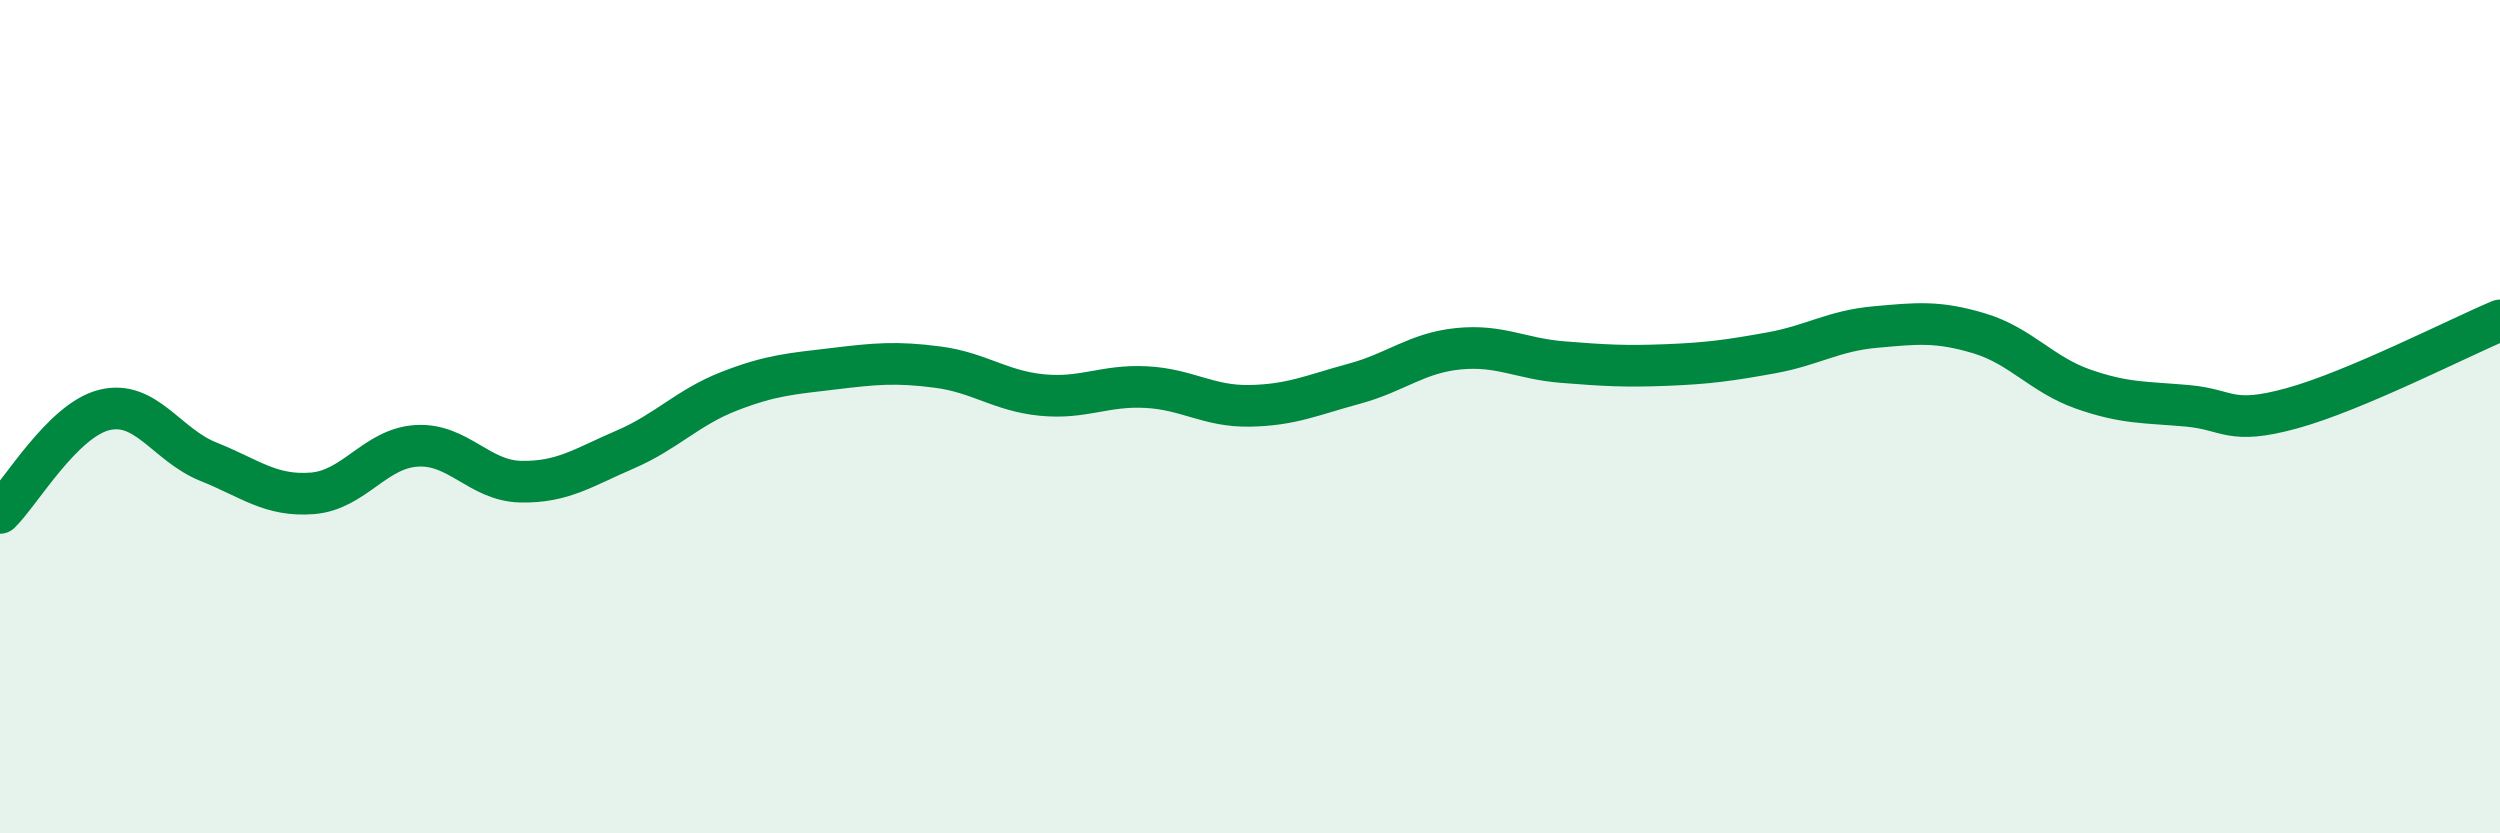
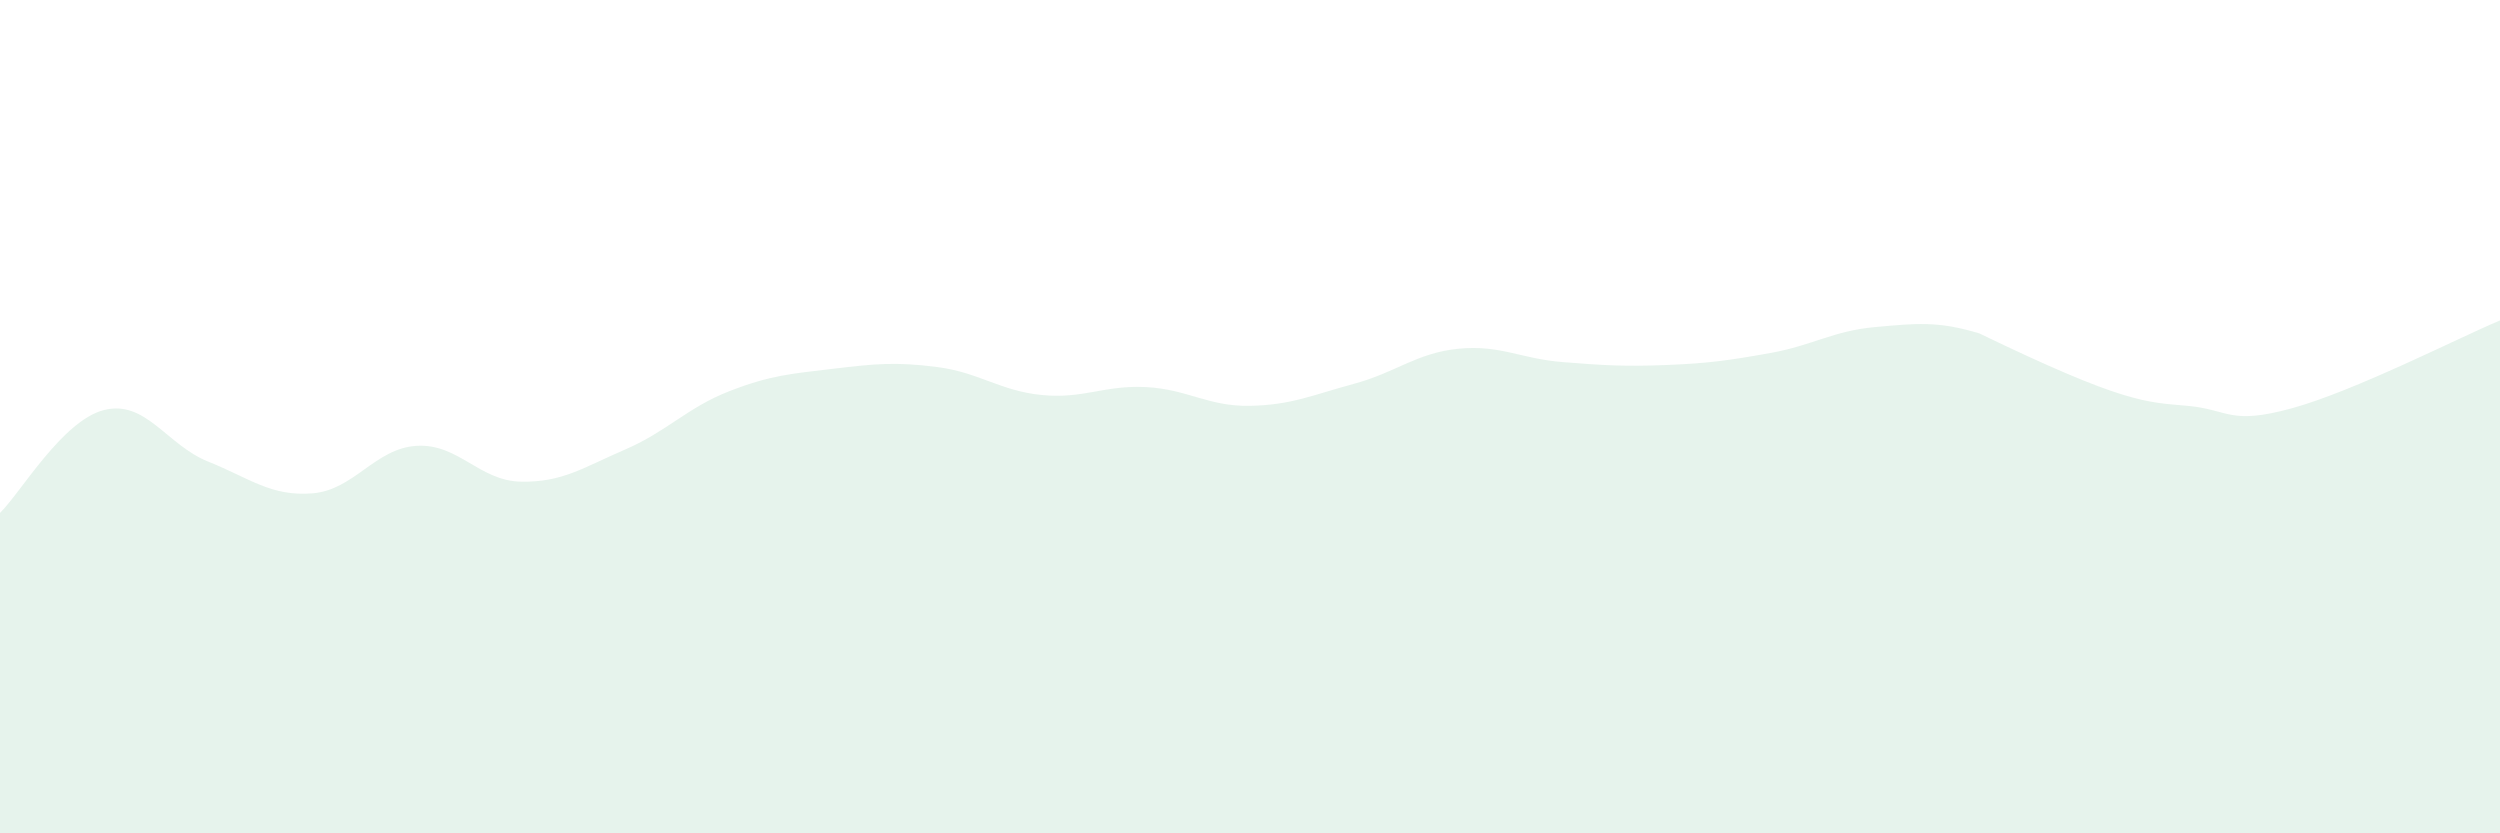
<svg xmlns="http://www.w3.org/2000/svg" width="60" height="20" viewBox="0 0 60 20">
-   <path d="M 0,12.31 C 0.5,11.82 1.5,10.09 2.5,9.84 C 3.5,9.59 4,10.68 5,11.08 C 6,11.48 6.5,11.92 7.5,11.84 C 8.5,11.76 9,10.76 10,10.7 C 11,10.64 11.5,11.54 12.5,11.56 C 13.5,11.58 14,11.22 15,10.79 C 16,10.36 16.5,9.78 17.5,9.39 C 18.5,9 19,8.97 20,8.85 C 21,8.73 21.5,8.68 22.5,8.81 C 23.5,8.94 24,9.38 25,9.48 C 26,9.58 26.5,9.24 27.5,9.29 C 28.5,9.34 29,9.76 30,9.74 C 31,9.72 31.5,9.48 32.5,9.21 C 33.5,8.94 34,8.47 35,8.37 C 36,8.27 36.5,8.61 37.5,8.69 C 38.5,8.77 39,8.8 40,8.76 C 41,8.72 41.5,8.65 42.5,8.47 C 43.5,8.29 44,7.94 45,7.85 C 46,7.76 46.5,7.7 47.5,8 C 48.5,8.3 49,8.99 50,9.34 C 51,9.69 51.5,9.65 52.5,9.74 C 53.5,9.83 53.5,10.21 55,9.8 C 56.5,9.39 59,8.11 60,7.69L60 20L0 20Z" fill="#008740" opacity="0.1" stroke-linecap="round" stroke-linejoin="round" />
-   <path d="M 0,12.31 C 0.5,11.82 1.5,10.09 2.5,9.84 C 3.5,9.59 4,10.68 5,11.08 C 6,11.48 6.5,11.92 7.5,11.84 C 8.5,11.76 9,10.76 10,10.7 C 11,10.64 11.5,11.54 12.5,11.56 C 13.5,11.58 14,11.22 15,10.79 C 16,10.36 16.5,9.78 17.5,9.39 C 18.5,9 19,8.97 20,8.85 C 21,8.73 21.5,8.68 22.5,8.81 C 23.5,8.94 24,9.38 25,9.48 C 26,9.58 26.5,9.24 27.5,9.29 C 28.5,9.34 29,9.76 30,9.74 C 31,9.72 31.5,9.48 32.5,9.21 C 33.5,8.94 34,8.47 35,8.37 C 36,8.27 36.5,8.61 37.5,8.69 C 38.5,8.77 39,8.8 40,8.76 C 41,8.72 41.5,8.65 42.5,8.47 C 43.5,8.29 44,7.94 45,7.85 C 46,7.76 46.5,7.7 47.5,8 C 48.5,8.3 49,8.99 50,9.34 C 51,9.69 51.5,9.65 52.5,9.74 C 53.5,9.83 53.5,10.21 55,9.8 C 56.5,9.39 59,8.11 60,7.69" stroke="#008740" stroke-width="1" fill="none" stroke-linecap="round" stroke-linejoin="round" />
+   <path d="M 0,12.31 C 0.5,11.82 1.5,10.09 2.5,9.84 C 3.5,9.59 4,10.68 5,11.08 C 6,11.48 6.5,11.92 7.5,11.84 C 8.5,11.76 9,10.76 10,10.7 C 11,10.64 11.5,11.54 12.5,11.56 C 13.5,11.58 14,11.22 15,10.79 C 16,10.36 16.5,9.78 17.5,9.39 C 18.5,9 19,8.97 20,8.85 C 21,8.73 21.5,8.68 22.5,8.81 C 23.5,8.94 24,9.38 25,9.48 C 26,9.58 26.5,9.24 27.5,9.29 C 28.5,9.34 29,9.76 30,9.74 C 31,9.72 31.5,9.48 32.5,9.21 C 33.5,8.94 34,8.47 35,8.37 C 36,8.27 36.5,8.61 37.5,8.69 C 38.5,8.77 39,8.8 40,8.76 C 41,8.72 41.5,8.65 42.5,8.47 C 43.5,8.29 44,7.94 45,7.85 C 46,7.76 46.5,7.7 47.5,8 C 51,9.69 51.5,9.65 52.5,9.74 C 53.5,9.83 53.5,10.21 55,9.8 C 56.5,9.39 59,8.11 60,7.69L60 20L0 20Z" fill="#008740" opacity="0.1" stroke-linecap="round" stroke-linejoin="round" />
</svg>